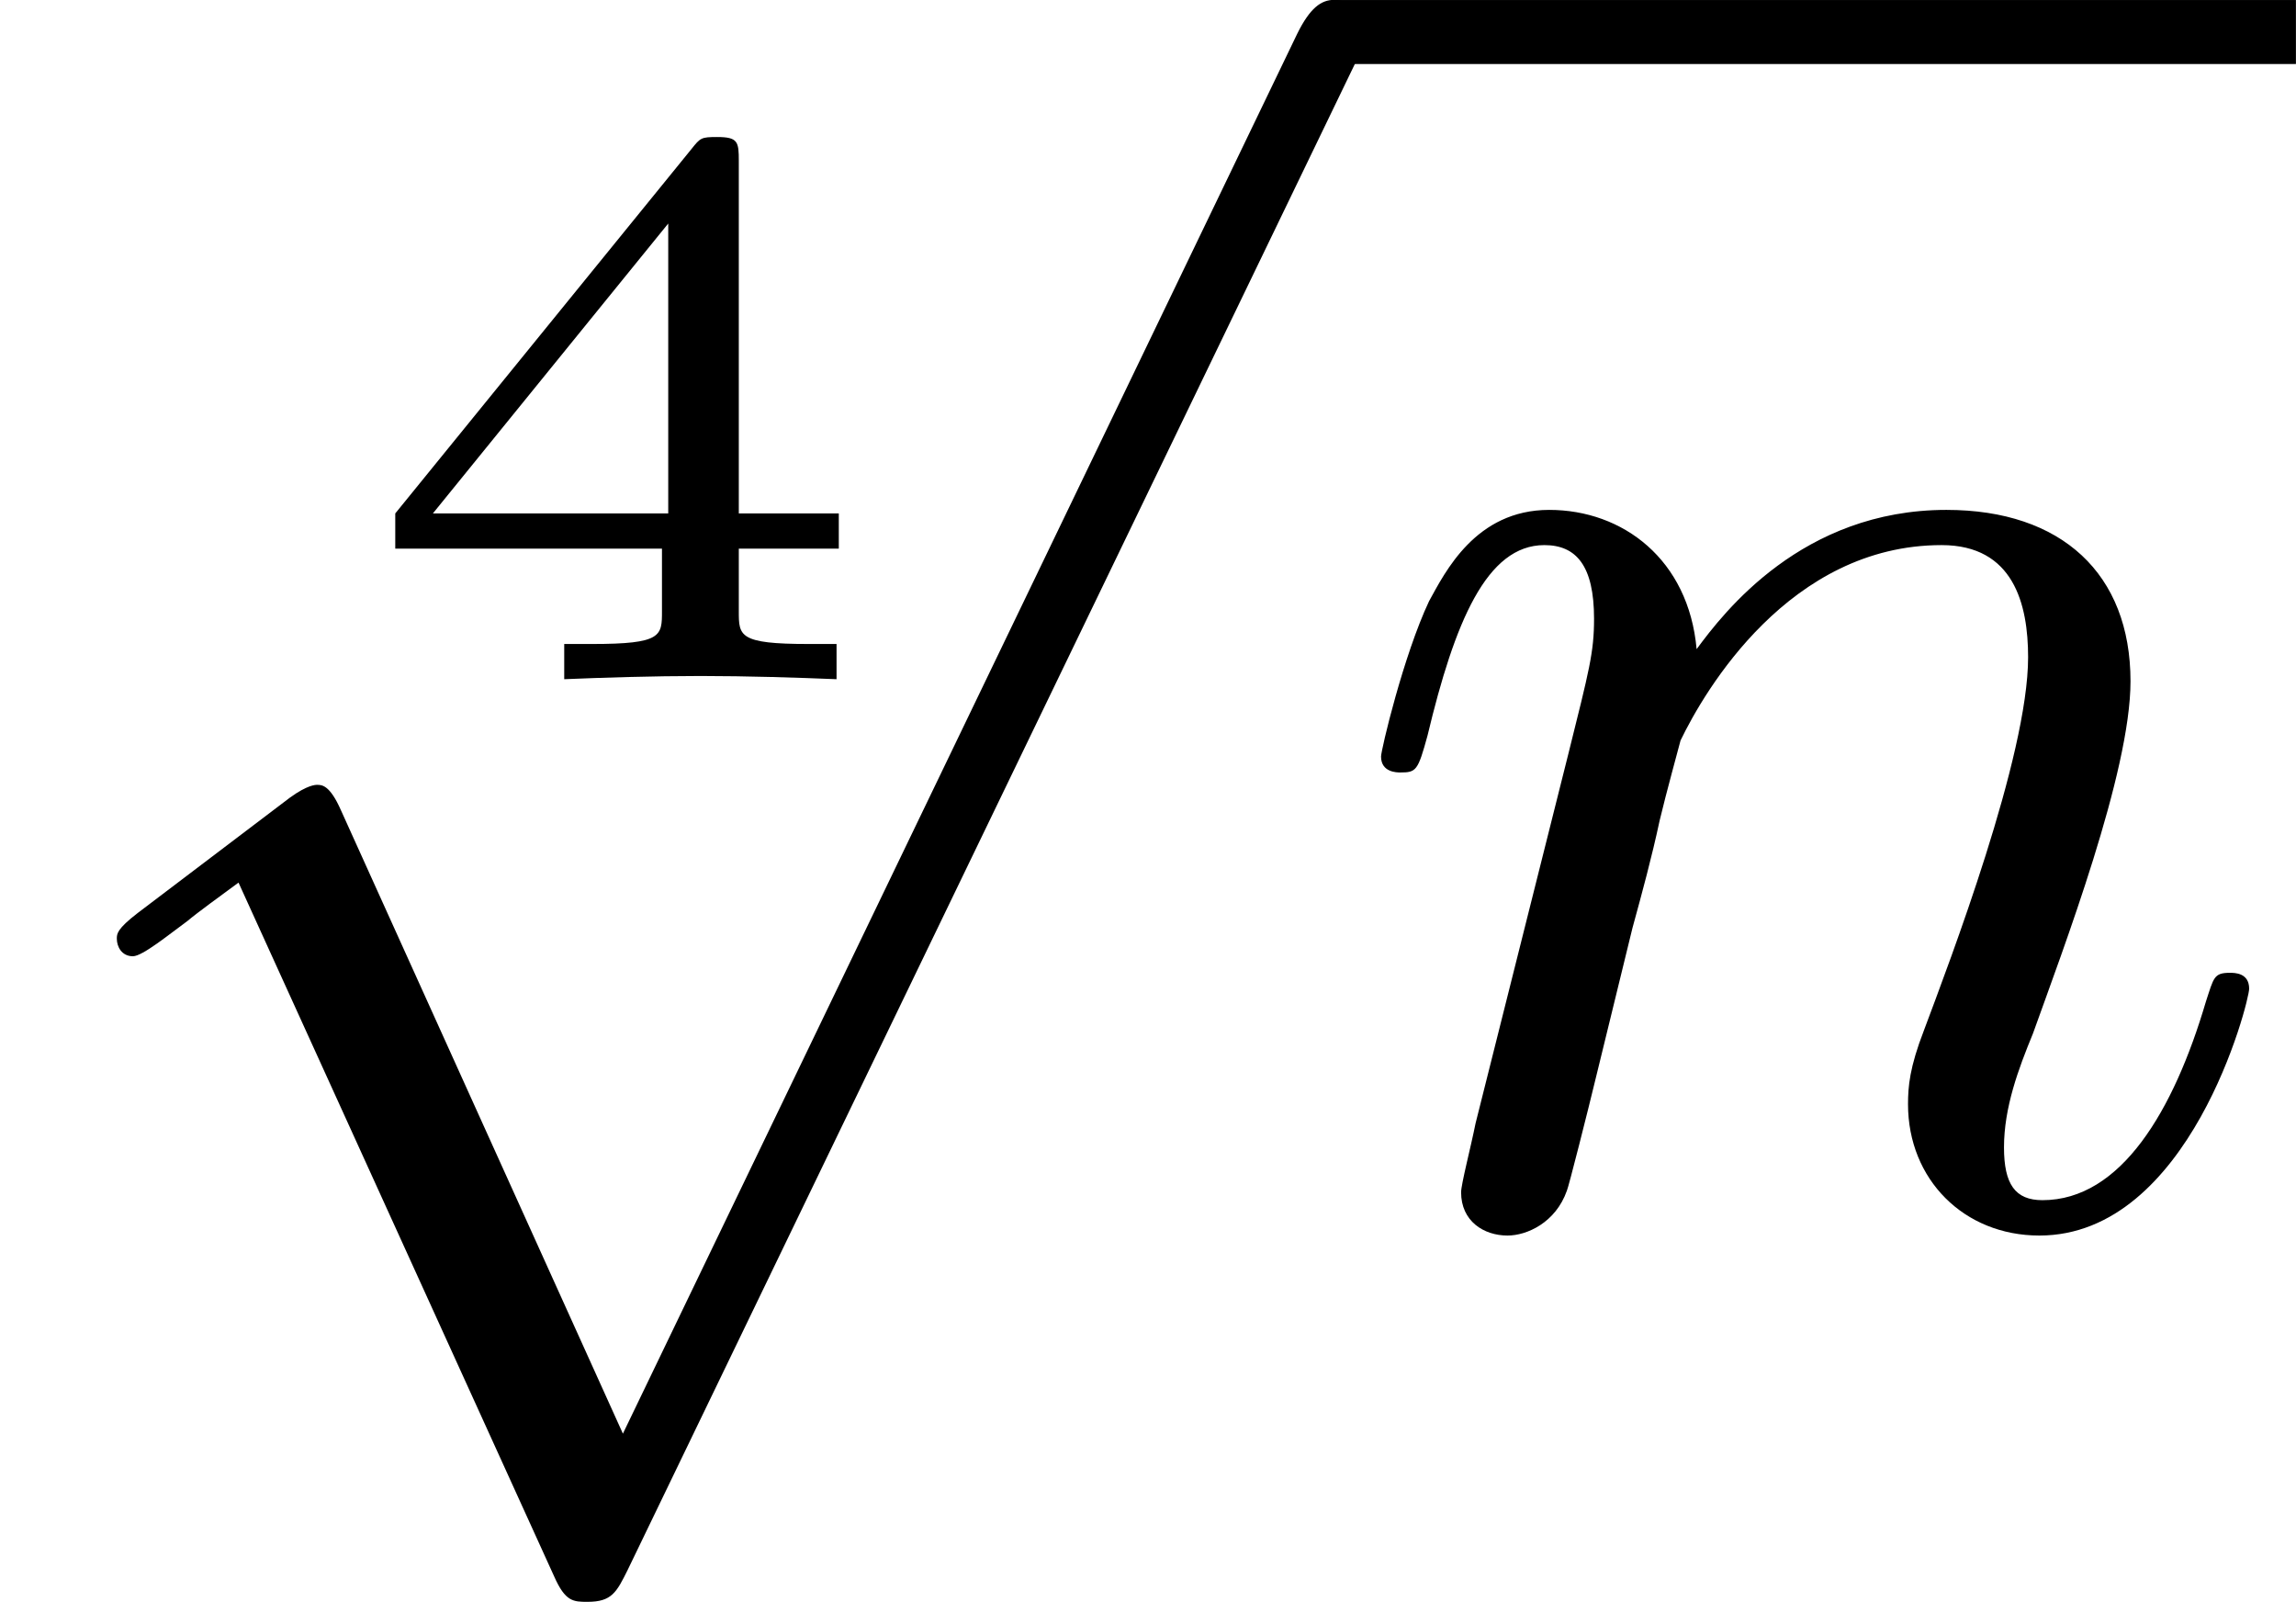
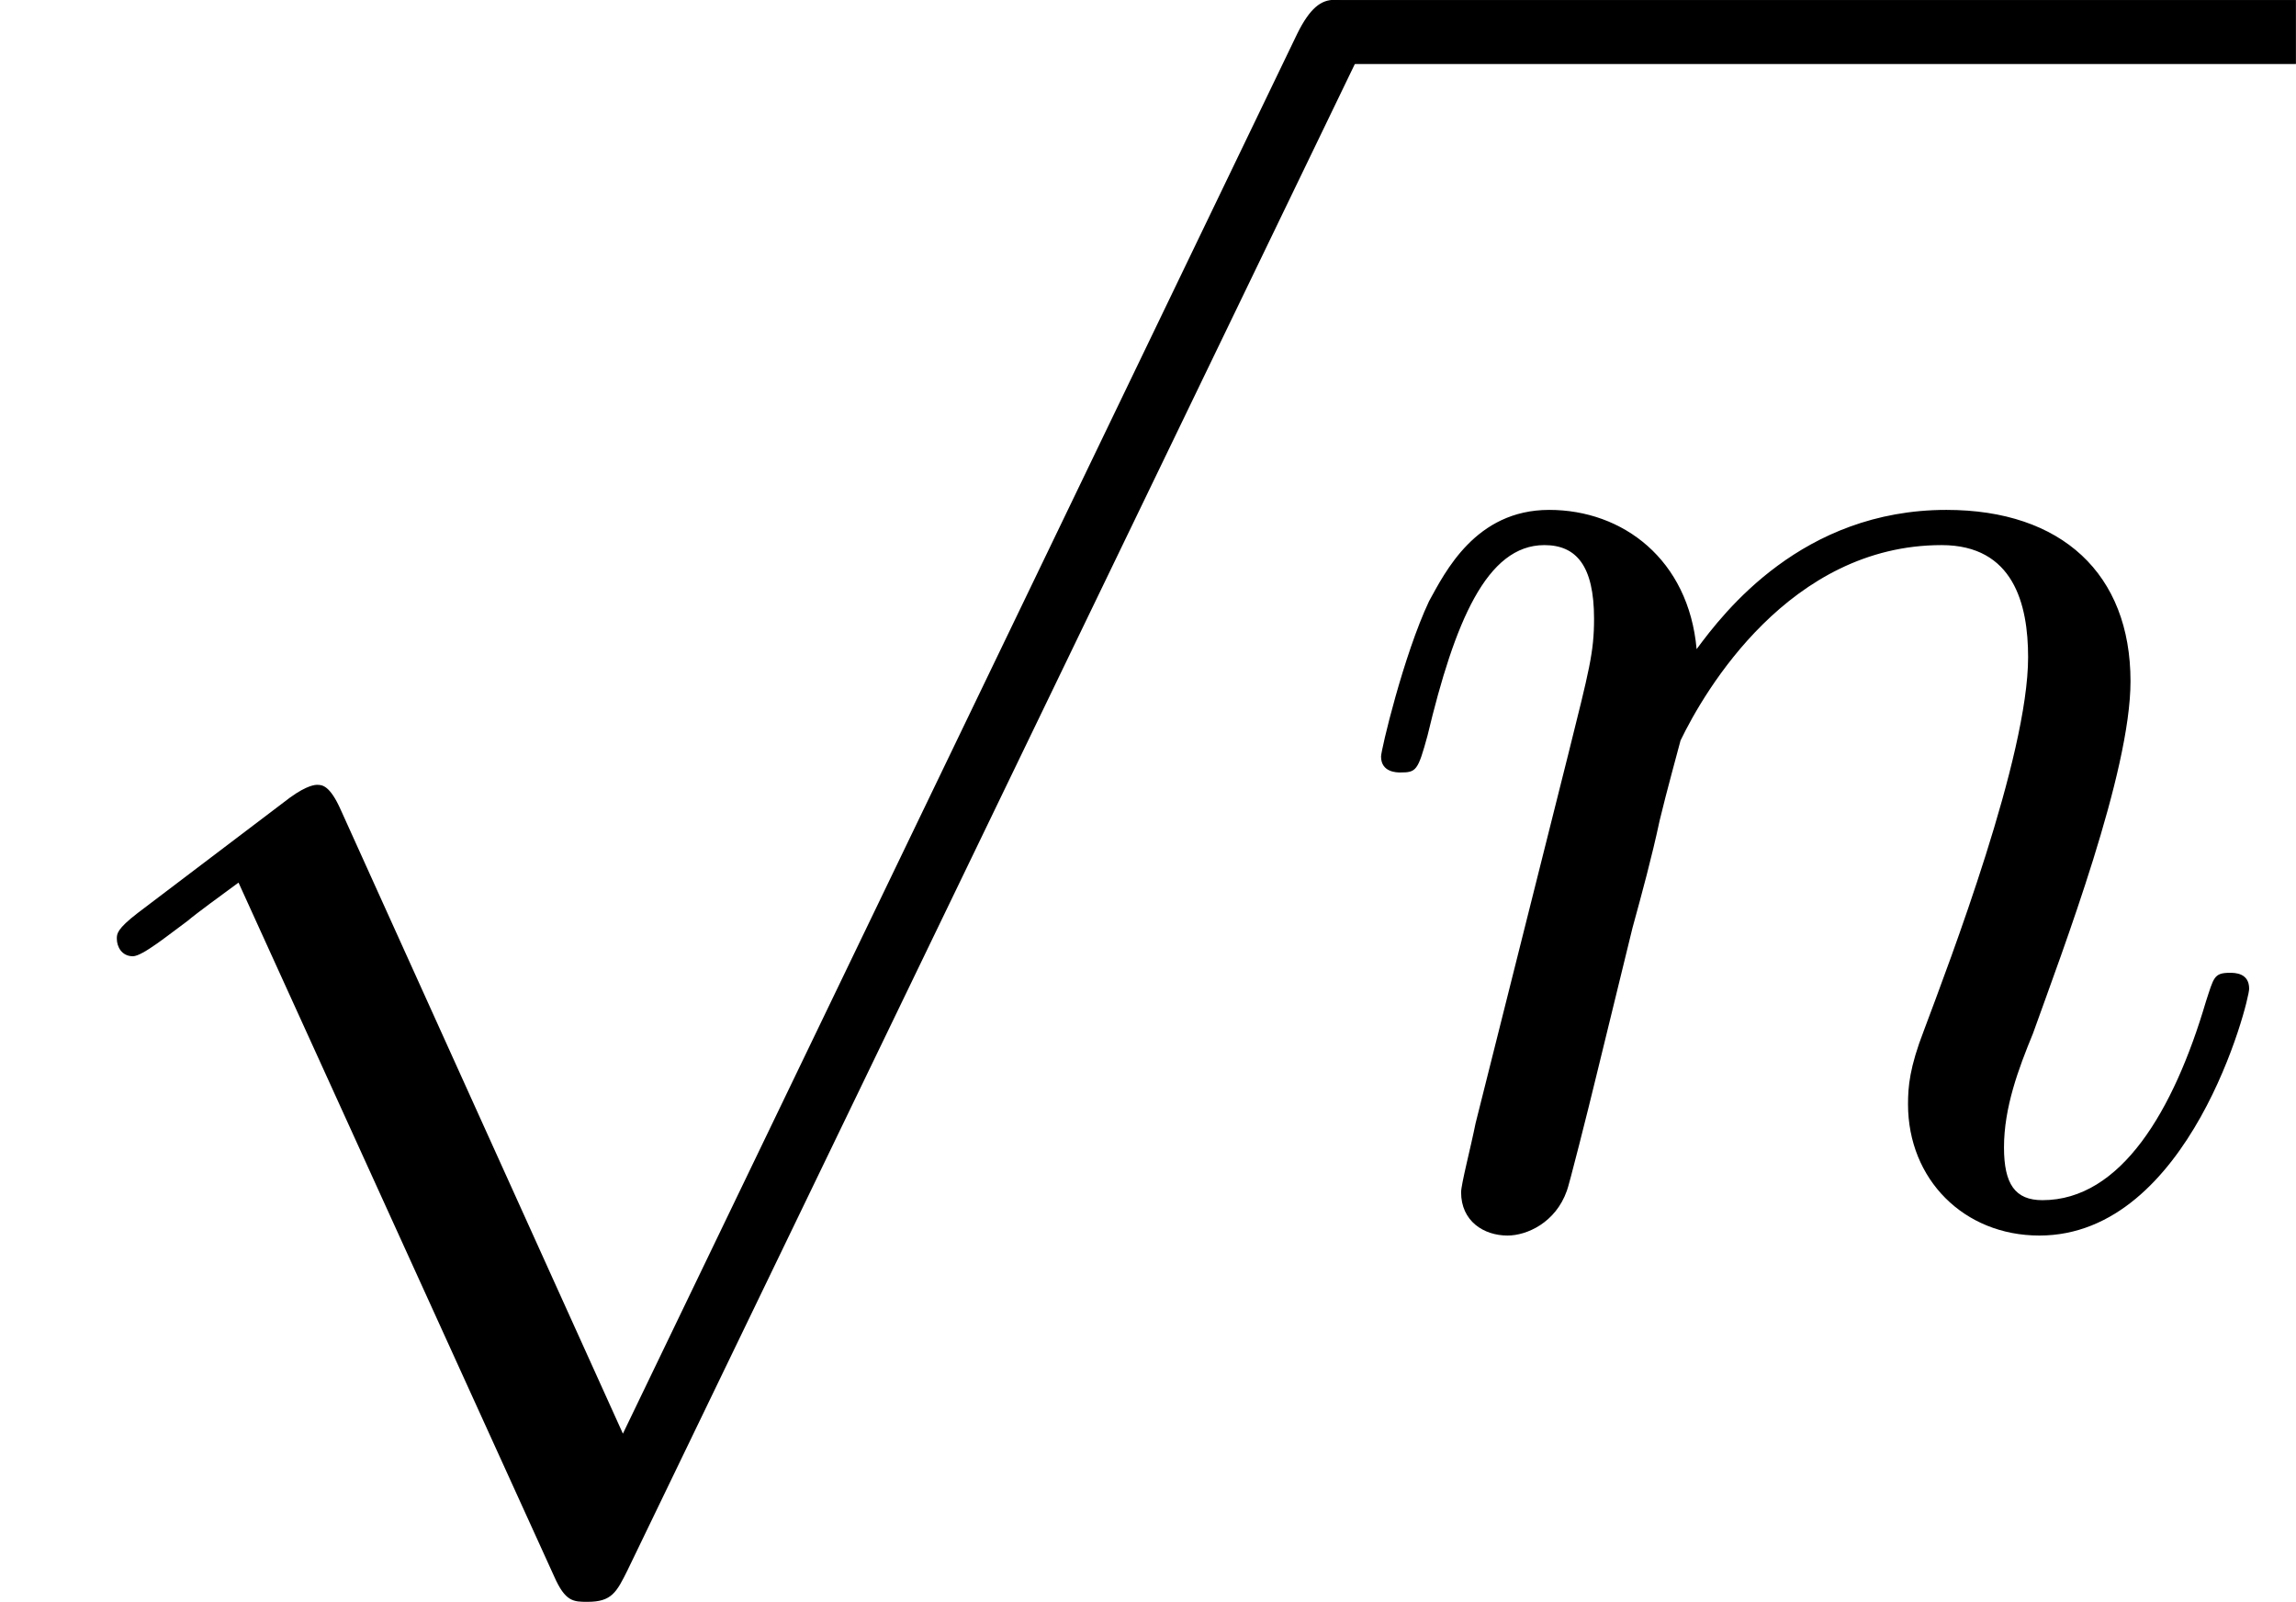
<svg xmlns="http://www.w3.org/2000/svg" xmlns:xlink="http://www.w3.org/1999/xlink" height="13.948pt" version="1.1" viewBox="14.111 786.02 19.995 13.948" width="19.995pt">
  <defs>
-     <path d="M3.073 -0.812V-1.031H2.451V-3.223C2.451 -3.342 2.446 -3.372 2.316 -3.372C2.217 -3.372 2.212 -3.367 2.157 -3.298L0.314 -1.031V-0.812H1.973V-0.423C1.973 -0.269 1.973 -0.219 1.539 -0.219H1.365V0C1.599 -0.01 1.923 -0.02 2.212 -0.02S2.819 -0.01 3.059 0V-0.219H2.884C2.451 -0.219 2.451 -0.269 2.451 -0.423V-0.812H3.073ZM2.012 -2.834V-1.031H0.548L2.012 -2.834Z" id="g12-52" />
    <path d="M3.875 8.518L2.122 4.643C2.052 4.483 2.002 4.483 1.973 4.483C1.963 4.483 1.913 4.483 1.803 4.563L0.857 5.28C0.727 5.38 0.727 5.41 0.727 5.44C0.727 5.489 0.757 5.549 0.827 5.549C0.887 5.549 1.056 5.41 1.166 5.33C1.225 5.28 1.375 5.171 1.484 5.091L3.447 9.405C3.517 9.564 3.567 9.564 3.656 9.564C3.806 9.564 3.836 9.504 3.905 9.365L8.428 0C8.498 -0.139 8.498 -0.179 8.498 -0.199C8.498 -0.299 8.418 -0.399 8.299 -0.399C8.219 -0.399 8.149 -0.349 8.07 -0.189L3.875 8.518Z" id="g6-112" />
    <path d="M0.877 -0.588C0.847 -0.438 0.787 -0.209 0.787 -0.159C0.787 0.02 0.927 0.11 1.076 0.11C1.196 0.11 1.375 0.03 1.445 -0.169C1.455 -0.189 1.574 -0.658 1.634 -0.907L1.853 -1.803C1.913 -2.022 1.973 -2.242 2.022 -2.471C2.062 -2.64 2.142 -2.929 2.152 -2.969C2.301 -3.278 2.829 -4.184 3.776 -4.184C4.224 -4.184 4.314 -3.816 4.314 -3.487C4.314 -2.869 3.826 -1.594 3.666 -1.166C3.577 -0.936 3.567 -0.817 3.567 -0.707C3.567 -0.239 3.915 0.11 4.384 0.11C5.32 0.11 5.689 -1.345 5.689 -1.425C5.689 -1.524 5.599 -1.524 5.569 -1.524C5.469 -1.524 5.469 -1.494 5.42 -1.345C5.22 -0.667 4.892 -0.11 4.403 -0.11C4.234 -0.11 4.164 -0.209 4.164 -0.438C4.164 -0.687 4.254 -0.927 4.344 -1.146C4.533 -1.674 4.951 -2.77 4.951 -3.337C4.951 -4.005 4.523 -4.403 3.806 -4.403C2.909 -4.403 2.421 -3.766 2.252 -3.537C2.202 -4.095 1.793 -4.403 1.335 -4.403S0.687 -4.015 0.588 -3.836C0.428 -3.497 0.289 -2.909 0.289 -2.869C0.289 -2.77 0.389 -2.77 0.408 -2.77C0.508 -2.77 0.518 -2.78 0.578 -2.999C0.747 -3.706 0.946 -4.184 1.305 -4.184C1.504 -4.184 1.614 -4.055 1.614 -3.726C1.614 -3.517 1.584 -3.407 1.455 -2.889L0.877 -0.588Z" id="g8-110" />
  </defs>
  <g id="page1" transform="matrix(1.4 0 0 1.4 0 0)">
    <use x="12.224" xlink:href="#g12-52" y="565.667" />
    <use x="10.079" xlink:href="#g6-112" y="561.841" />
    <rect height="0.398" width="5.98" x="18.381" y="561.443" />
    <use x="18.381" xlink:href="#g8-110" y="569.017" />
  </g>
</svg>